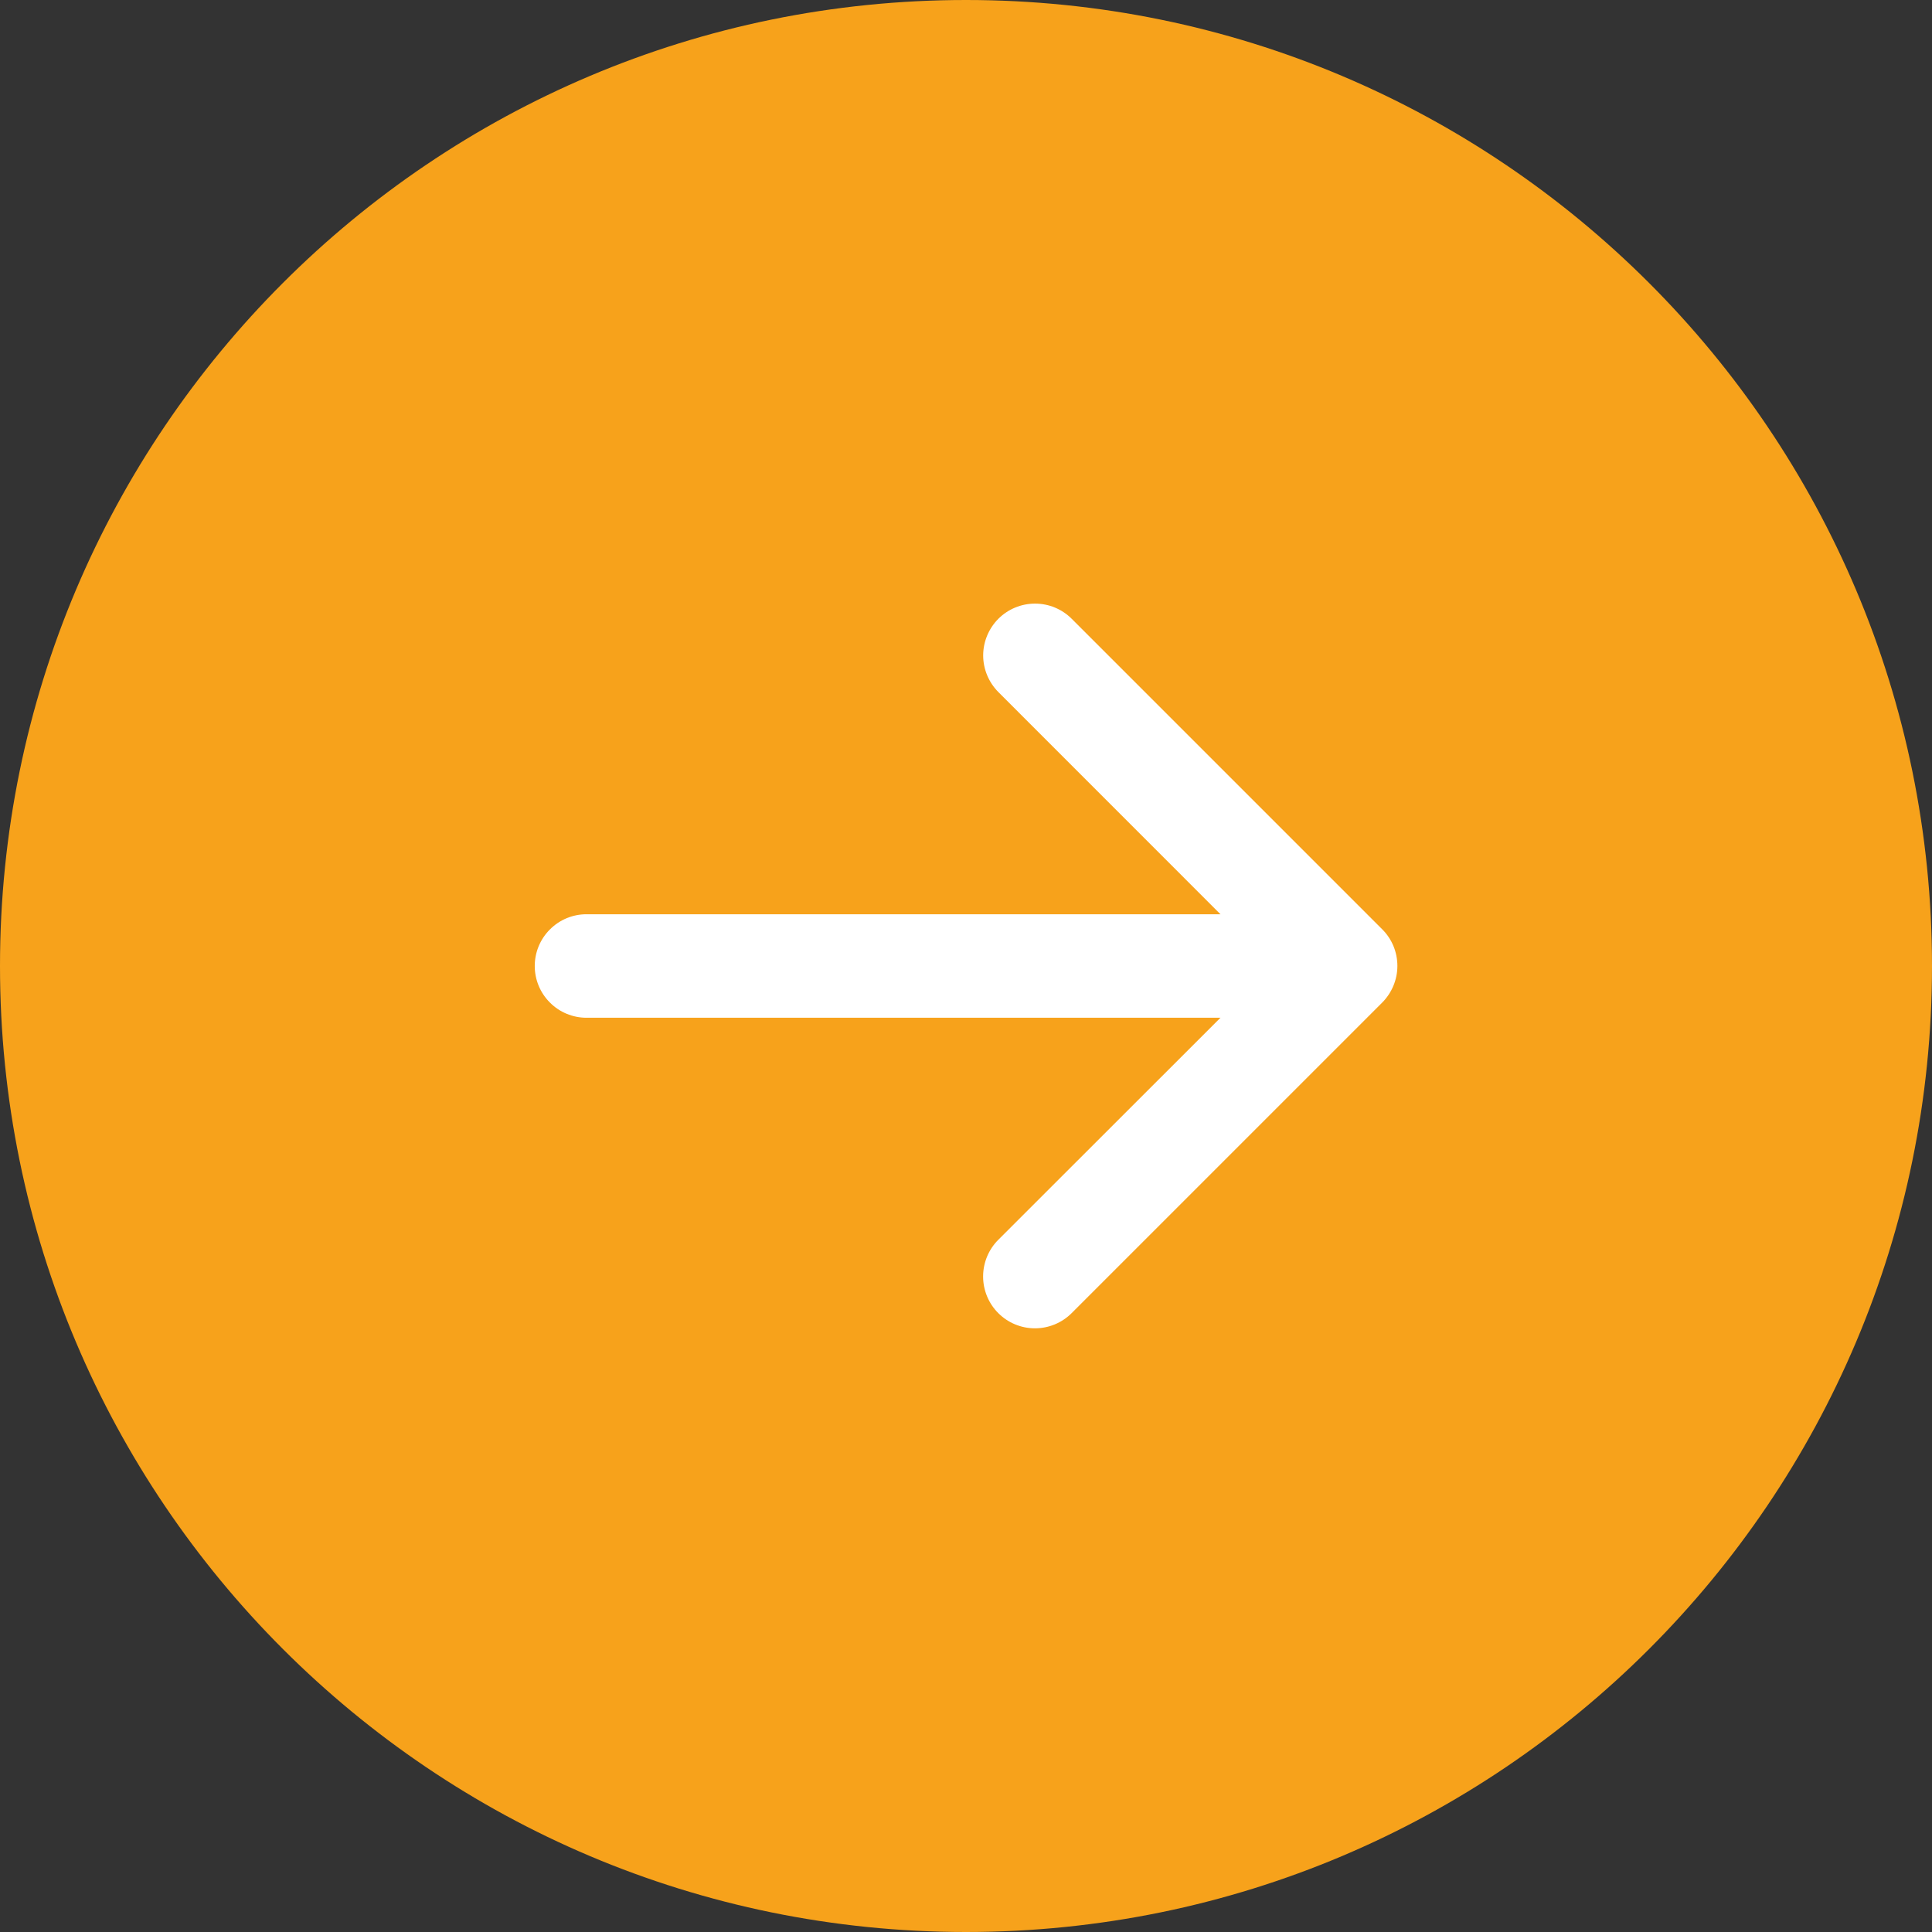
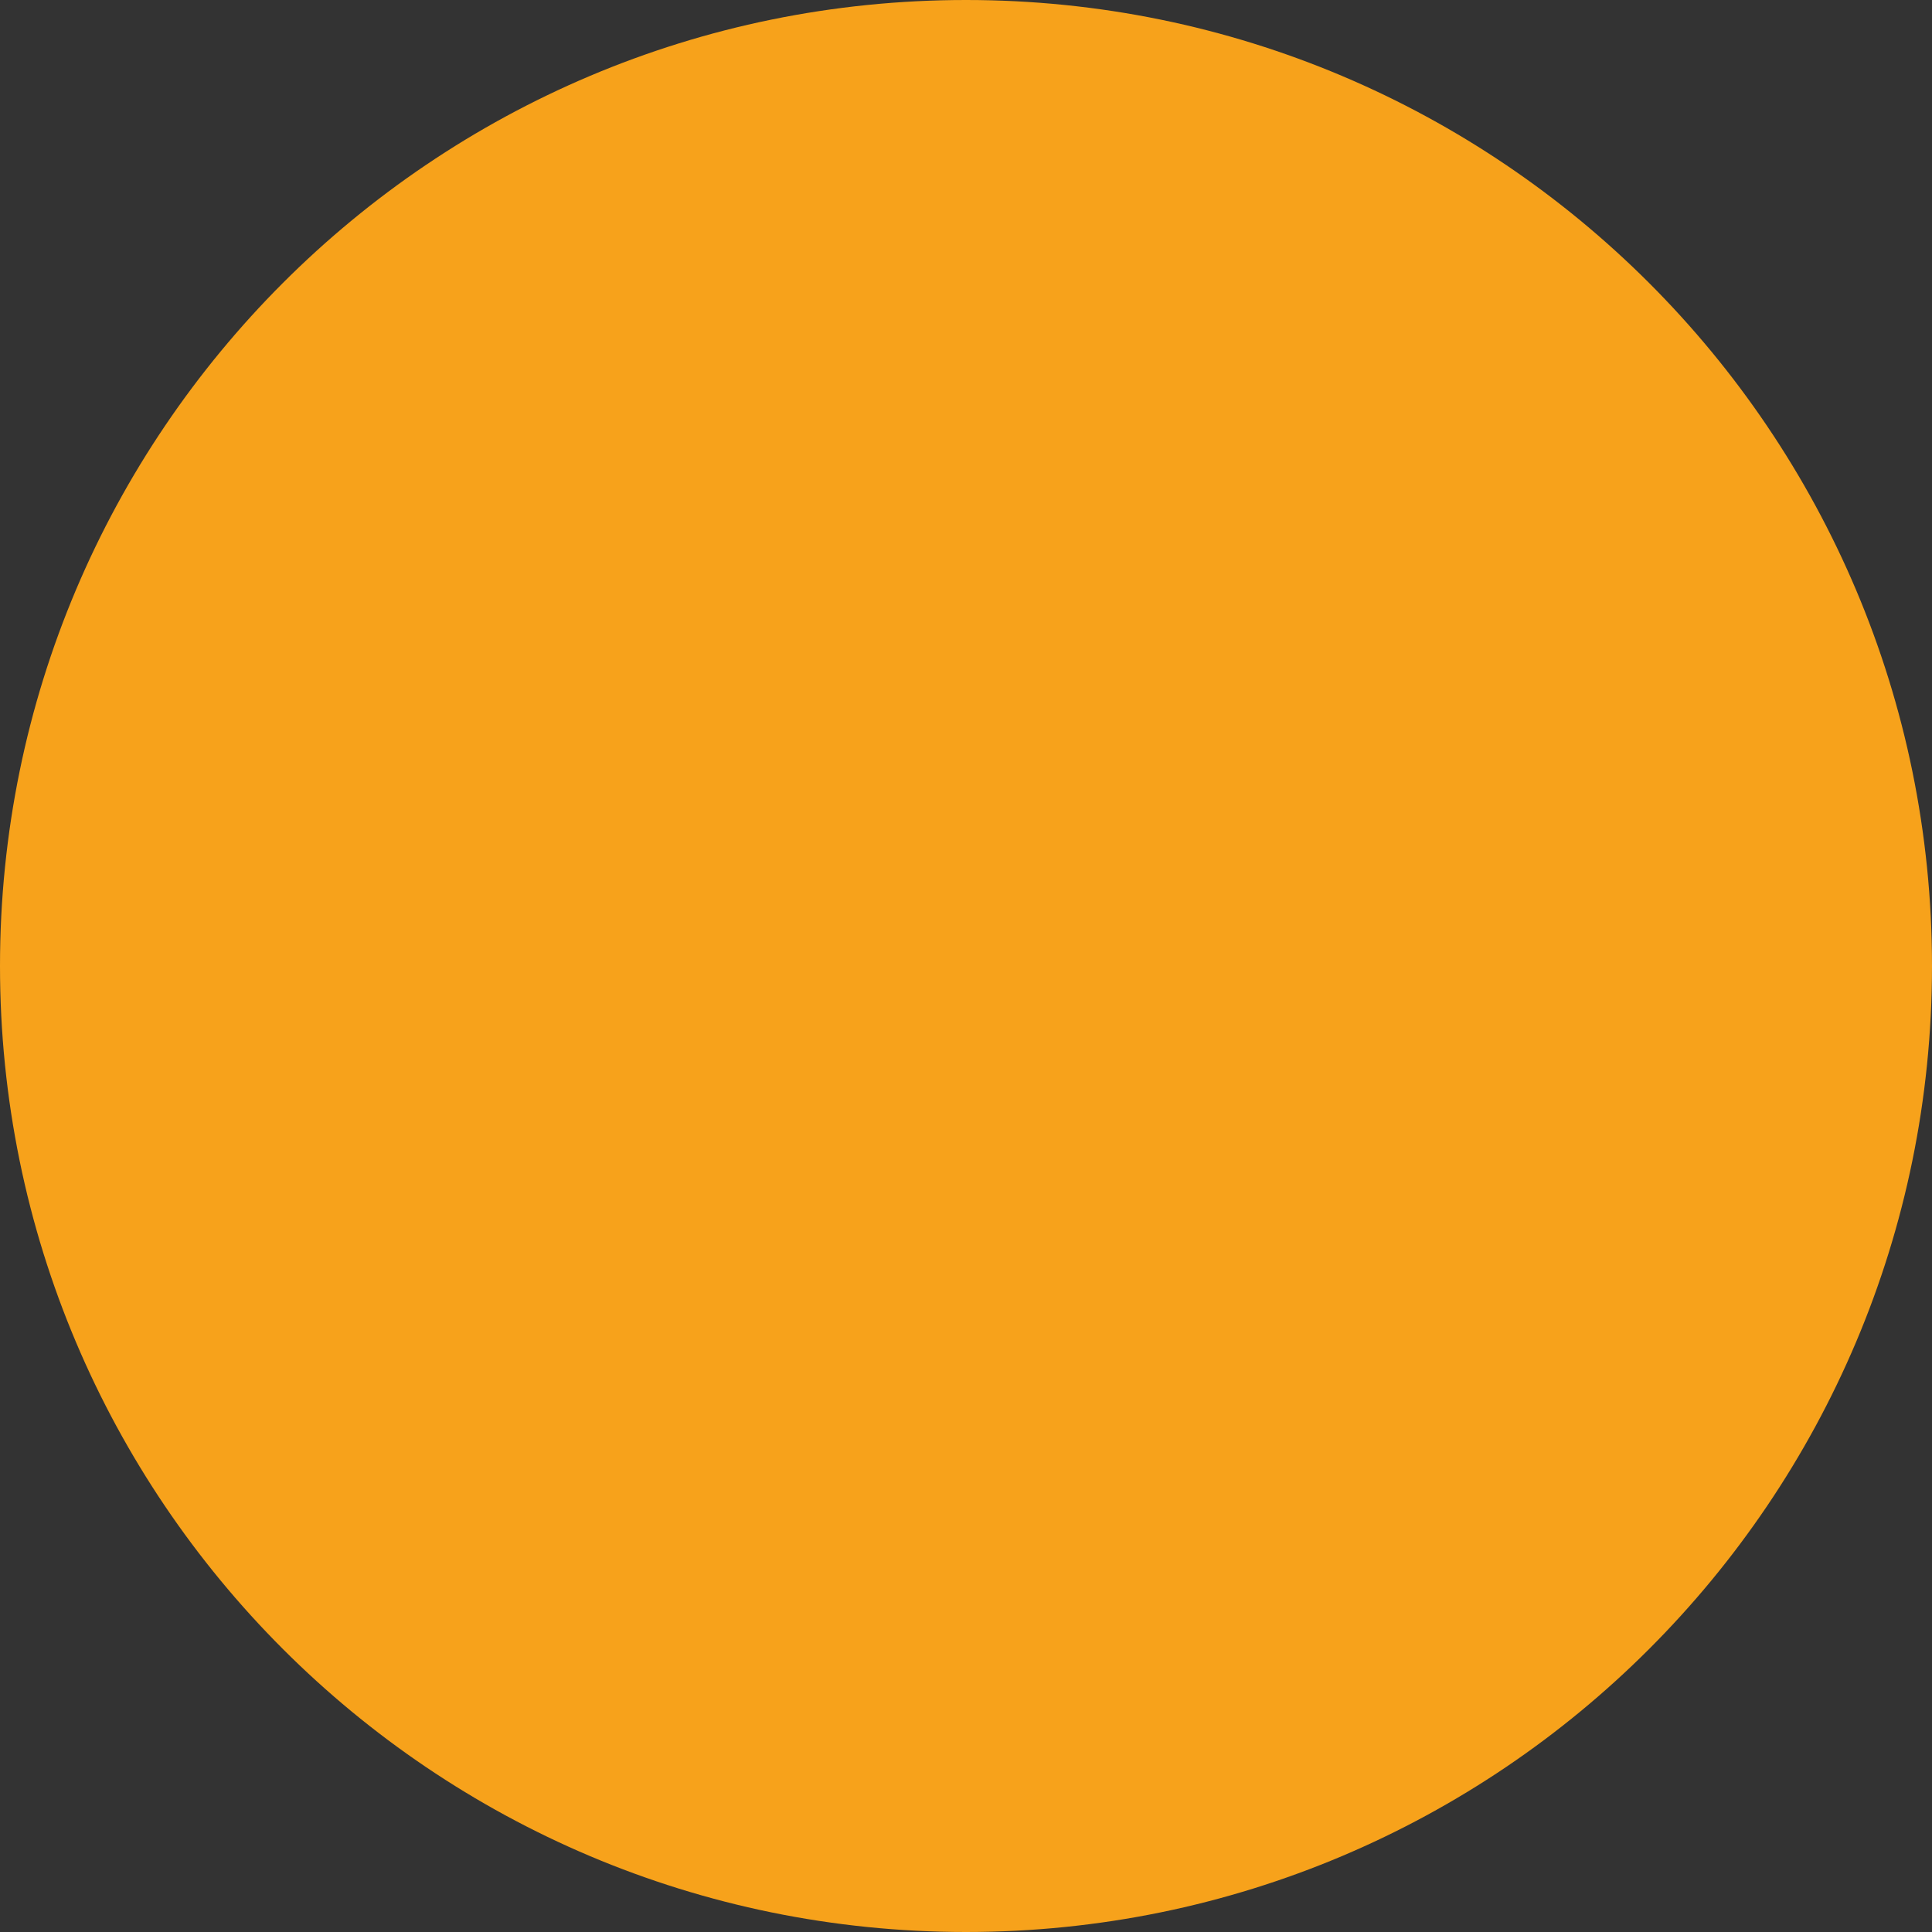
<svg xmlns="http://www.w3.org/2000/svg" width="28" height="28" viewBox="0 0 28 28" fill="none">
  <rect x="0" y="0" width="28" height="28" fill="#333333" stroke="none" />
  <path d="M0 14C0 6.268 6.268 0 14 0C21.732 0 28 6.268 28 14C28 21.732 21.732 28 14 28C6.268 28 0 21.732 0 14Z" fill="#F7A21B" />
-   <path d="M20.031 14.531L15.531 19.031C15.39 19.172 15.199 19.251 14.999 19.251C14.8 19.251 14.609 19.172 14.468 19.031C14.327 18.89 14.248 18.699 14.248 18.5C14.248 18.3 14.327 18.109 14.468 17.968L17.688 14.75H8.5C8.301 14.75 8.11 14.671 7.97 14.53C7.829 14.39 7.75 14.199 7.75 14C7.75 13.801 7.829 13.61 7.97 13.47C8.11 13.329 8.301 13.25 8.5 13.25H17.688L14.469 10.03C14.329 9.889 14.249 9.698 14.249 9.499C14.249 9.3 14.329 9.109 14.469 8.968C14.61 8.827 14.801 8.748 15.001 8.748C15.2 8.748 15.391 8.827 15.532 8.968L20.032 13.468C20.102 13.537 20.157 13.62 20.195 13.711C20.233 13.803 20.252 13.901 20.252 13.999C20.252 14.098 20.232 14.196 20.194 14.287C20.156 14.378 20.101 14.461 20.031 14.531Z" fill="white" />
</svg>